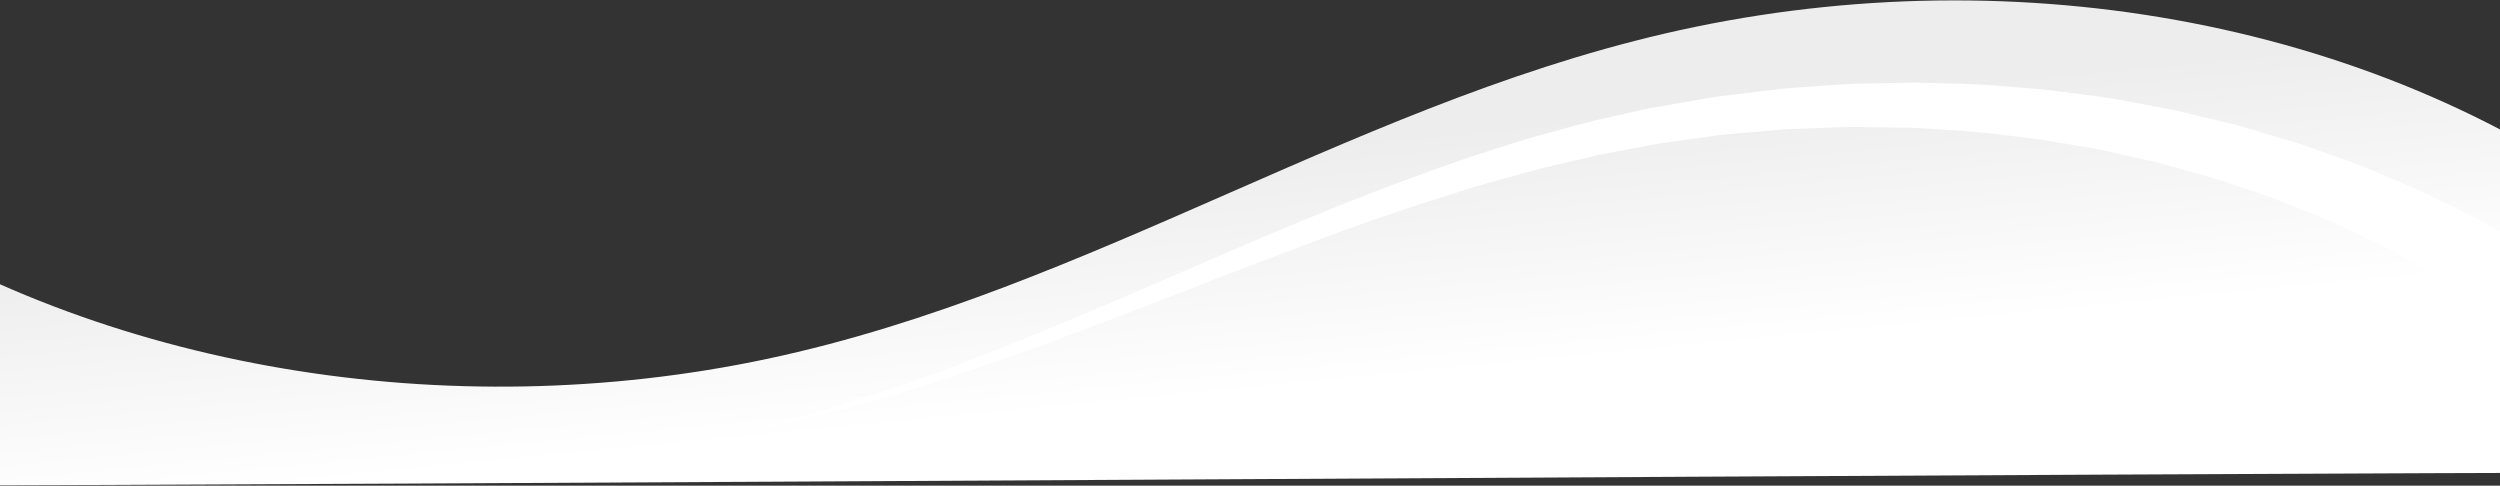
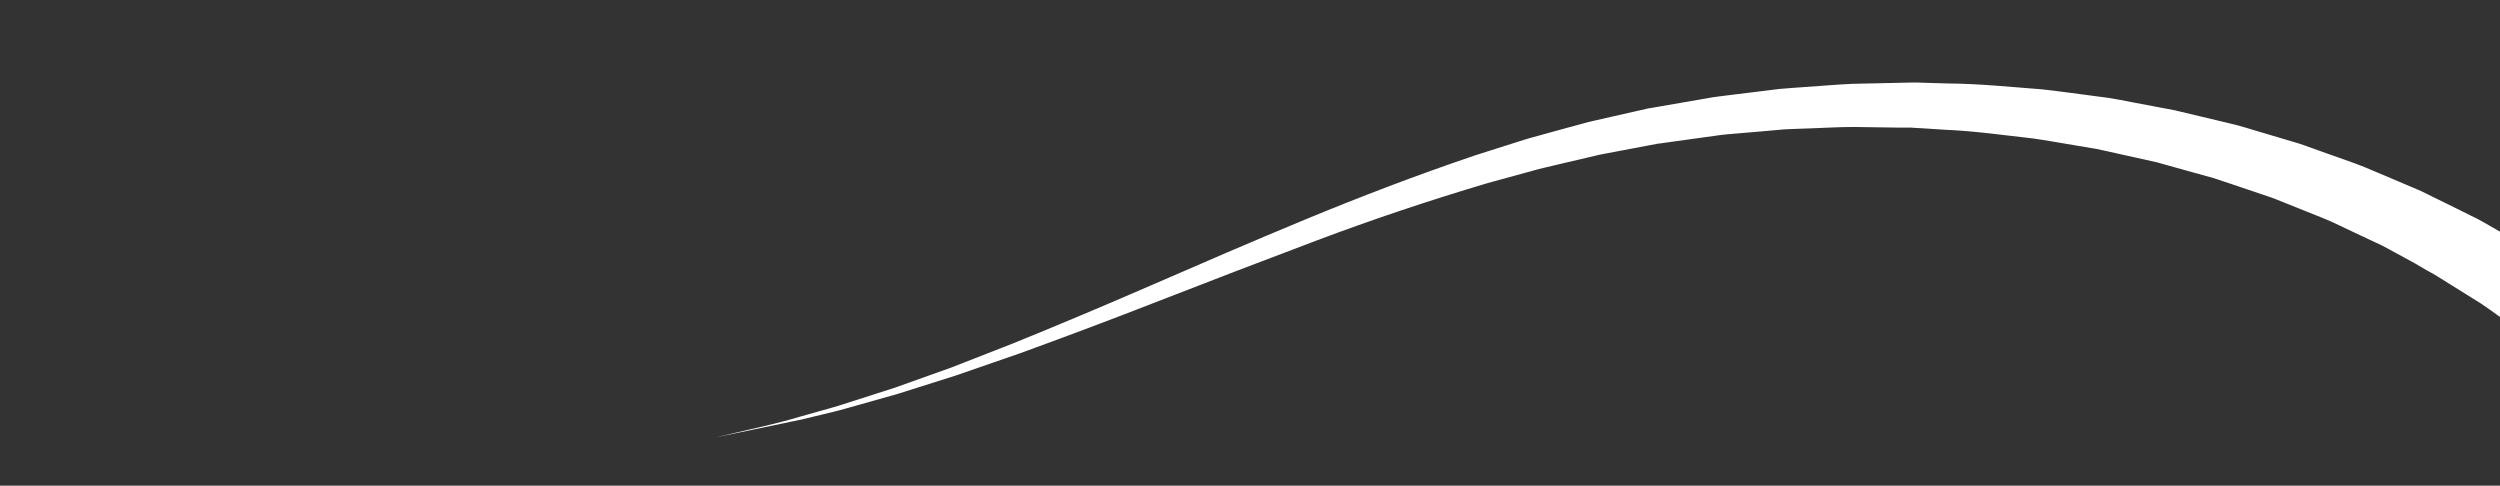
<svg xmlns="http://www.w3.org/2000/svg" width="1920" height="373" viewBox="0 0 1920 373" fill="none">
  <rect x="0" y="0" width="1920" height="373" fill="#333333" stroke="none" />
-   <path d="M2038.49 176.055C2038.49 264.637 2038.49 184.97 2038.49 362.97C1720 362.97 201.51 372.97 -118.49 372.97C-118.49 230.97 -118.49 320.971 -118.49 153.722C78.275 284.23 345.175 327.4 589.159 275.621C840.469 222.282 1050.31 72.59 1302.03 20.624C1564.23 -33.526 1842.97 21.31 2038.49 176.055Z" fill="url(#paint0_linear_1_17)" />
-   <path d="M549.826 335.885L566.806 331.923C577.812 329.21 594.303 325.997 614.513 319.977L630.553 315.454C636.113 313.863 642.048 312.335 648.021 310.307L687.014 297.83L730.664 282.234L778.409 263.581C811.429 250.168 846.966 235.258 884.343 219.007C921.72 202.756 961.201 185.631 1002.52 168.538C1043.84 151.445 1087.38 134.726 1132.61 119.41L1167.02 108.462C1172.69 106.559 1178.63 105.062 1184.49 103.408L1202.14 98.543L1219.87 93.708L1237.94 89.59L1256.01 85.504L1265.06 83.445L1266.19 83.165H1266.75L1267.84 82.978L1270.1 82.572L1274.61 81.792L1310.59 75.554C1316.49 74.4 1322.88 73.745 1329.11 72.933L1347.89 70.625L1366.68 68.317C1372.91 67.725 1379.07 67.381 1385.46 66.882C1397.86 66.071 1410.22 64.948 1422.57 64.387L1459.58 63.576L1468.74 63.389C1471.82 63.389 1474.86 63.389 1477.95 63.576L1496.2 64.106C1520.54 64.293 1544.44 66.82 1568.03 68.598C1579.78 69.814 1591.32 71.561 1602.85 72.996L1620.02 75.273C1625.69 76.177 1631.29 77.3 1636.85 78.392L1669.9 84.631L1701.76 92.21L1717.35 95.985C1722.49 97.264 1727.45 98.917 1732.37 100.352L1761.86 109.117C1766.74 110.458 1771.4 112.236 1776.02 113.889L1789.81 118.817C1798.9 122.155 1807.99 125.056 1816.56 128.581L1841.57 139.155L1853.63 144.27L1859.57 146.828L1865.2 149.604L1887.14 160.397L1897.62 165.606L1902.77 168.133C1904.46 169.006 1906.04 169.973 1907.65 170.846L1943.6 191.371C1954.42 198.046 1964 204.596 1972.86 210.305L1985.34 218.477C1989.09 221.097 1992.55 223.811 1995.85 226.181L2012.27 238.471L2025.94 248.733L1978.01 288.348L1965.99 278.553L1951.53 266.731C1948.67 264.454 1945.74 261.834 1942.29 259.339L1931.24 251.447C1923.39 245.926 1914.94 239.594 1905.32 233.075L1873.2 213.049C1871.74 212.145 1870.35 211.209 1868.85 210.367L1864.23 207.872L1854.61 202.226L1834.93 191.527L1829.82 188.751L1824.44 186.224L1813.51 181.108L1790.97 170.441C1783.16 166.978 1774.86 163.922 1766.59 160.522L1753.94 155.437C1749.69 153.753 1745.48 151.944 1740.98 150.54L1713.93 141.401C1709.35 139.872 1704.76 138.282 1700.03 136.784L1685.64 132.792L1656.23 124.588L1625.46 117.757C1620.28 116.634 1615.09 115.386 1609.84 114.326L1593.8 111.643C1583.01 109.897 1572.2 107.838 1561.19 106.309C1539.06 103.845 1516.56 100.601 1493.57 99.634L1476.25 98.511C1473.36 98.511 1470.47 98.075 1467.58 98.012H1458.82L1423.66 97.513C1411.87 97.513 1400.04 98.293 1388.16 98.667C1382.23 98.885 1376.26 99.01 1370.36 99.353L1352.74 100.913L1335.09 102.41C1329.19 102.941 1323.33 103.284 1317.24 104.282L1280.92 109.304L1276.37 109.959L1274.12 110.271C1273.48 110.271 1274.34 110.271 1274.12 110.271H1273.55L1272.46 110.489L1263.67 112.142L1246.06 115.48L1228.48 118.817L1211.08 122.904L1193.73 126.99C1187.98 128.394 1182.16 129.61 1176.49 131.294L1142.38 140.652C1097.3 154.065 1053.57 168.725 1011.76 184.477C969.953 200.229 929.646 215.67 891.555 230.548C853.464 245.427 816.913 259.152 783.105 271.41L734.27 288.316L689.643 302.447L649.862 313.676C643.776 315.485 637.728 316.795 632.018 318.23L615.678 322.16C595.13 327.494 578.526 330.083 567.369 332.422L549.826 335.885Z" fill="white" />
+   <path d="M549.826 335.885L566.806 331.923C577.812 329.21 594.303 325.997 614.513 319.977L630.553 315.454C636.113 313.863 642.048 312.335 648.021 310.307L687.014 297.83L730.664 282.234L778.409 263.581C811.429 250.168 846.966 235.258 884.343 219.007C921.72 202.756 961.201 185.631 1002.52 168.538C1043.84 151.445 1087.38 134.726 1132.61 119.41L1167.02 108.462C1172.69 106.559 1178.63 105.062 1184.49 103.408L1202.14 98.543L1219.87 93.708L1237.94 89.59L1256.01 85.504L1265.06 83.445L1266.19 83.165H1266.75L1267.84 82.978L1270.1 82.572L1274.61 81.792L1310.59 75.554C1316.49 74.4 1322.88 73.745 1329.11 72.933L1347.89 70.625L1366.68 68.317C1372.91 67.725 1379.07 67.381 1385.46 66.882C1397.86 66.071 1410.22 64.948 1422.57 64.387L1459.58 63.576L1468.74 63.389C1471.82 63.389 1474.86 63.389 1477.95 63.576L1496.2 64.106C1520.54 64.293 1544.44 66.82 1568.03 68.598C1579.78 69.814 1591.32 71.561 1602.85 72.996L1620.02 75.273C1625.69 76.177 1631.29 77.3 1636.85 78.392L1669.9 84.631L1701.76 92.21L1717.35 95.985C1722.49 97.264 1727.45 98.917 1732.37 100.352L1761.86 109.117C1766.74 110.458 1771.4 112.236 1776.02 113.889L1789.81 118.817C1798.9 122.155 1807.99 125.056 1816.56 128.581L1841.57 139.155L1853.63 144.27L1859.57 146.828L1865.2 149.604L1887.14 160.397L1897.62 165.606L1902.77 168.133C1904.46 169.006 1906.04 169.973 1907.65 170.846L1943.6 191.371C1954.42 198.046 1964 204.596 1972.86 210.305L1985.34 218.477C1989.09 221.097 1992.55 223.811 1995.85 226.181L2012.27 238.471L2025.94 248.733L1978.01 288.348L1965.99 278.553L1951.53 266.731C1948.67 264.454 1945.74 261.834 1942.29 259.339L1931.24 251.447C1923.39 245.926 1914.94 239.594 1905.32 233.075L1873.2 213.049C1871.74 212.145 1870.35 211.209 1868.85 210.367L1864.23 207.872L1854.61 202.226L1834.93 191.527L1829.82 188.751L1824.44 186.224L1813.51 181.108L1790.97 170.441C1783.16 166.978 1774.86 163.922 1766.59 160.522L1753.94 155.437C1749.69 153.753 1745.48 151.944 1740.98 150.54L1713.93 141.401C1709.35 139.872 1704.76 138.282 1700.03 136.784L1685.64 132.792L1656.23 124.588L1625.46 117.757C1620.28 116.634 1615.09 115.386 1609.84 114.326L1593.8 111.643C1583.01 109.897 1572.2 107.838 1561.19 106.309C1539.06 103.845 1516.56 100.601 1493.57 99.634L1476.25 98.511C1473.36 98.511 1470.47 98.075 1467.58 98.012H1458.82L1423.66 97.513C1411.87 97.513 1400.04 98.293 1388.16 98.667C1382.23 98.885 1376.26 99.01 1370.36 99.353L1352.74 100.913L1335.09 102.41C1329.19 102.941 1323.33 103.284 1317.24 104.282L1280.92 109.304L1276.37 109.959L1274.12 110.271C1273.48 110.271 1274.34 110.271 1274.12 110.271H1273.55L1272.46 110.489L1263.67 112.142L1246.06 115.48L1228.48 118.817L1211.08 122.904L1193.73 126.99C1187.98 128.394 1182.16 129.61 1176.49 131.294L1142.38 140.652C1097.3 154.065 1053.57 168.725 1011.76 184.477C969.953 200.229 929.646 215.67 891.555 230.548C853.464 245.427 816.913 259.152 783.105 271.41L734.27 288.316L689.643 302.447L649.862 313.676C643.776 315.485 637.728 316.795 632.018 318.23L615.678 322.16L549.826 335.885Z" fill="white" />
  <defs>
    <linearGradient id="paint0_linear_1_17" x1="506" y1="346" x2="488" y2="160" gradientUnits="userSpaceOnUse">
      <stop stop-color="white" />
      <stop offset="1" stop-color="#EDEDED" />
    </linearGradient>
  </defs>
</svg>